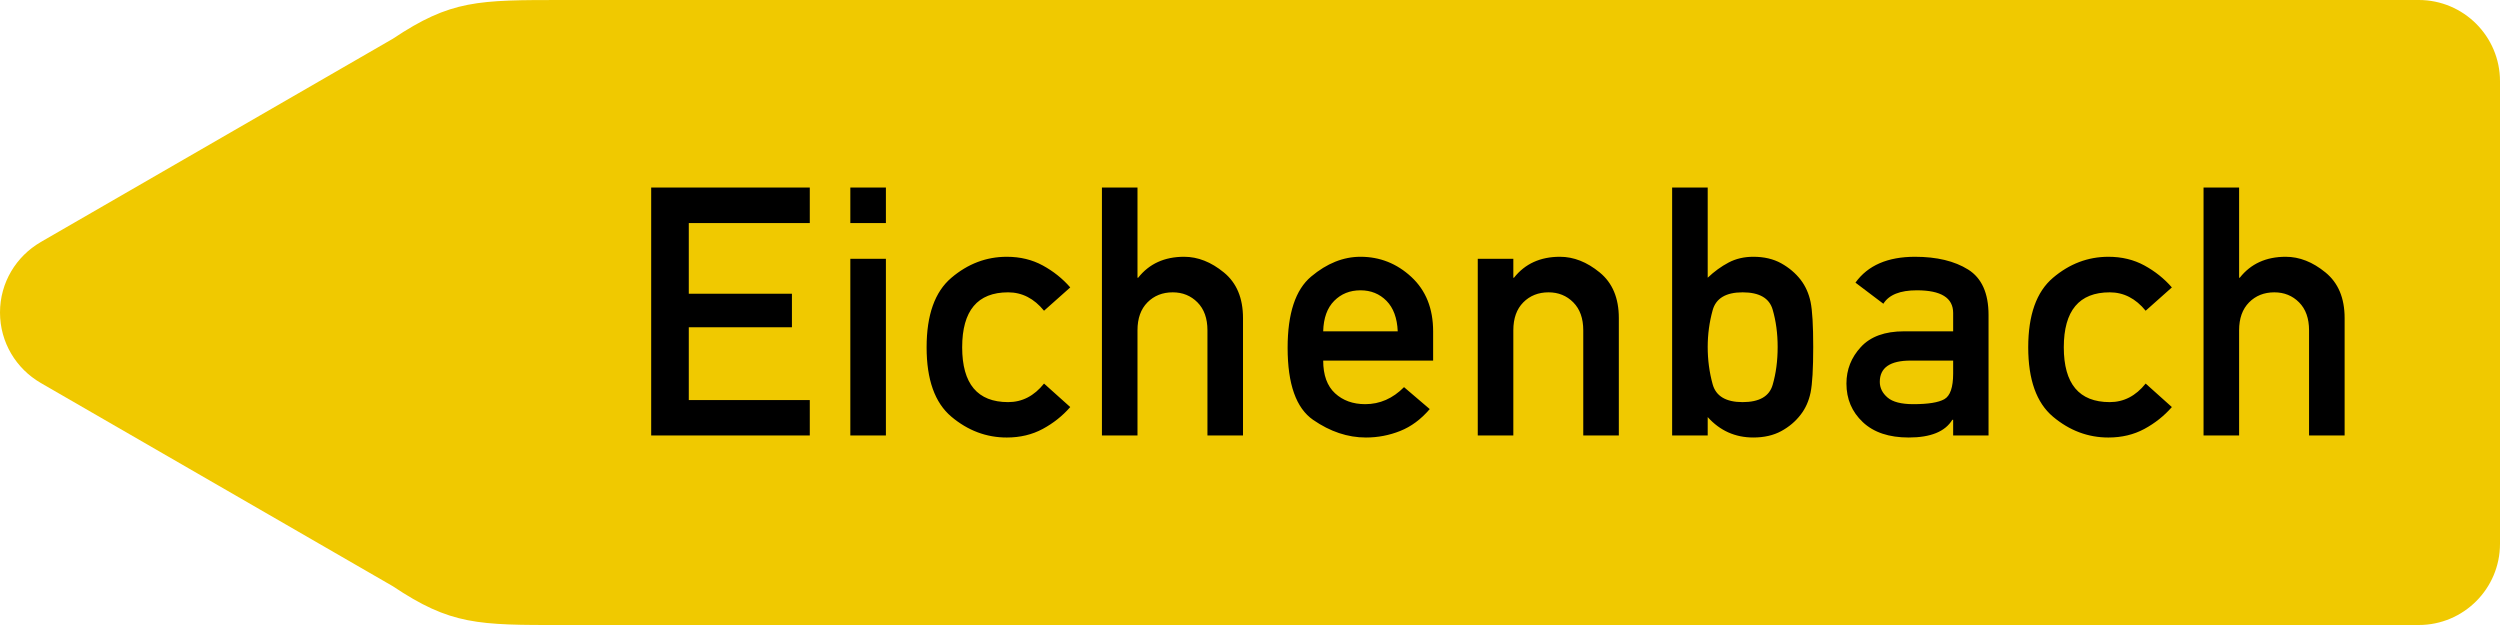
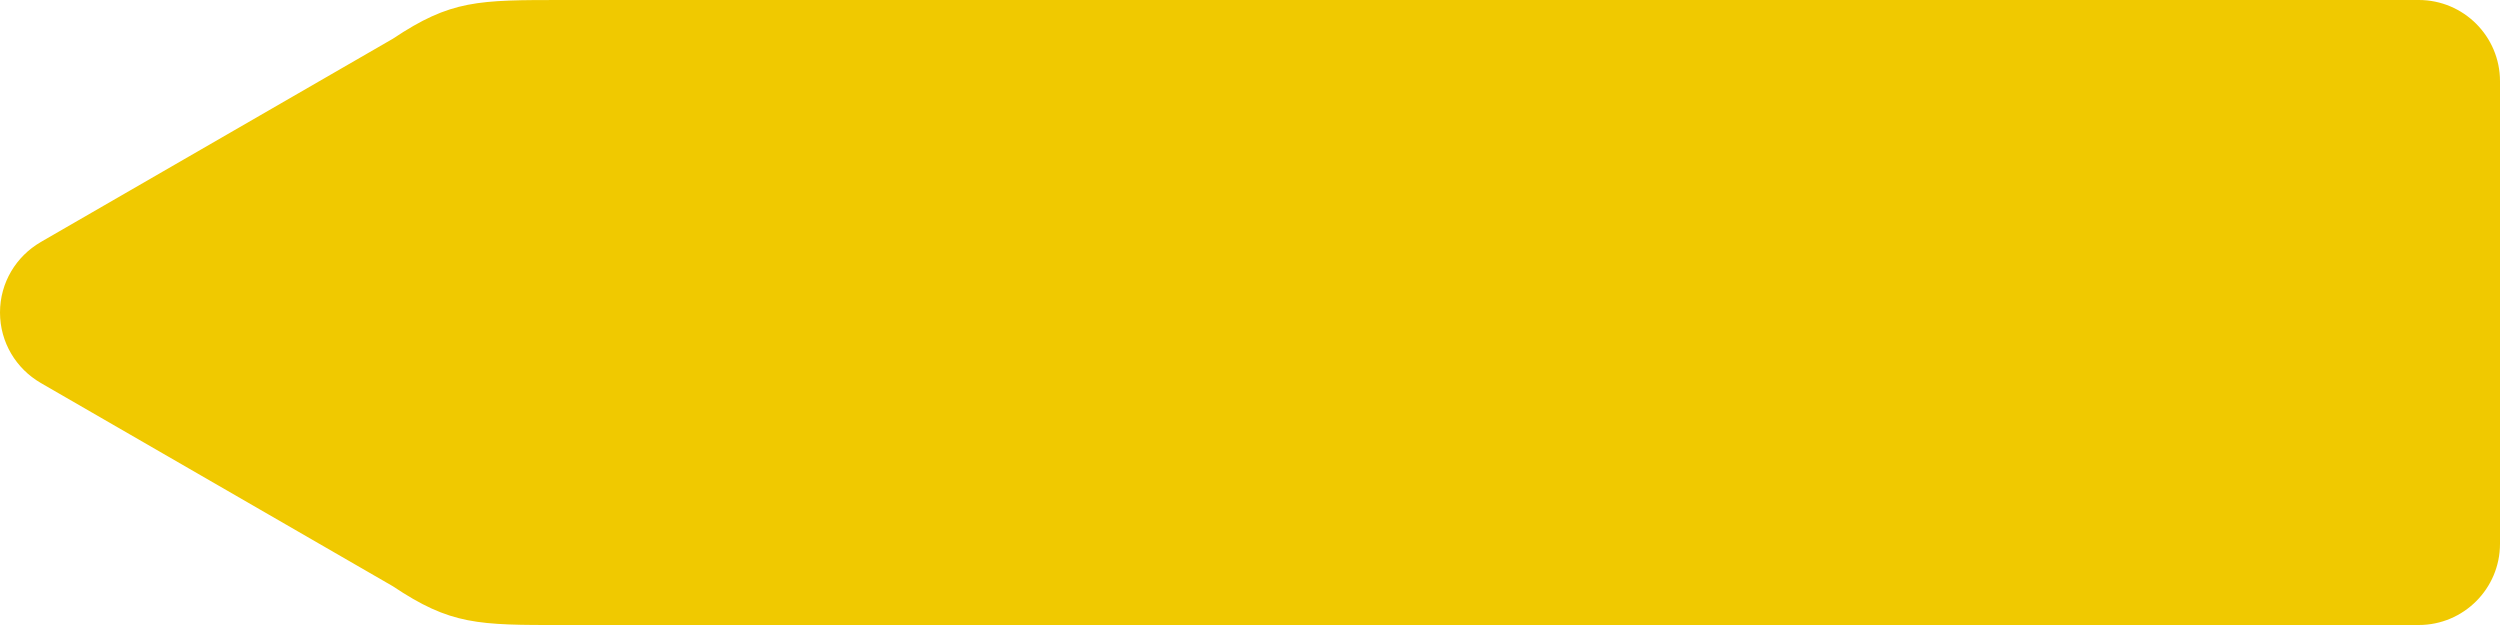
<svg xmlns="http://www.w3.org/2000/svg" viewBox="0 0 1000 250.006" height="250.006" width="1000" xml:space="preserve" version="1.1" id="svg7068">
  <defs id="defs7072" />
  <g transform="matrix(1.25,0,0,-1.25,0,250.006)" id="g7076">
    <g id="g7078">
      <path id="path7080" style="fill:#f0c900;fill-opacity:1;fill-rule:nonzero;stroke:none" d="m 774,200.005 c 14.359,0 26,-11.641 26,-26 l 0,-148 c 0,-14.36 -11.641,-26 -26,-26 l -593.598,0 c -27.59,-0.047 -36.148,0.011 -54.714,12.418 L 13,77.481 13,77.489 C 5.23,81.985 0,90.384 0,100.005 c 0,9.621 5.23,18.015 13,22.511 l 0,0.012 112.707,65.074 c 18.648,12.442 27.141,12.403 54.695,12.403 l 593.598,0 z" />
-       <path id="path7082" style="fill:#000000;fill-opacity:1;fill-rule:nonzero;stroke:none" d="m 208.379,60.653 0,79.348 50.754,0 0,-11.379 -38.719,0 0,-22.602 33.004,0 0,-10.73 -33.004,0 0,-23.309 38.719,0 0,-11.328 -50.754,0 z m 63.726,0 0,56.531 11.383,0 0,-56.531 -11.383,0 z m 0,67.969 0,11.379 11.383,0 0,-11.379 -11.383,0 z m 61.985,-51.356 8.387,-7.519 c -2.469,-2.828 -5.399,-5.16 -8.797,-6.996 -3.395,-1.832 -7.235,-2.75 -11.516,-2.75 -6.535,0 -12.445,2.226 -17.726,6.668 -5.286,4.449 -7.922,11.847 -7.922,22.195 0,10.348 2.636,17.766 7.922,22.246 5.281,4.485 11.191,6.727 17.726,6.727 4.281,0 8.121,-0.926 11.516,-2.778 3.398,-1.851 6.328,-4.191 8.797,-7.027 l -8.387,-7.461 c -3.195,3.922 -7.028,5.887 -11.488,5.887 -9.805,0 -14.707,-5.867 -14.707,-17.594 0,-11.687 4.902,-17.535 14.707,-17.535 4.5,0 8.332,1.977 11.488,5.937 z m 18.527,-16.613 0,79.348 11.379,0 0,-28.863 0.223,0 c 3.519,4.464 8.422,6.699 14.699,6.699 4.394,0 8.633,-1.668 12.719,-5.012 4.082,-3.336 6.125,-8.203 6.125,-14.594 l 0,-37.578 -11.379,0 0,33.656 c 0,3.817 -1.063,6.789 -3.188,8.934 -2.121,2.141 -4.765,3.215 -7.925,3.215 -3.266,0 -5.961,-1.074 -8.086,-3.215 -2.125,-2.145 -3.188,-5.117 -3.188,-8.934 l 0,-33.656 -11.379,0 z m 105.985,23.965 -35.18,0 c 0,-4.648 1.266,-8.133 3.789,-10.461 2.519,-2.32 5.746,-3.484 9.66,-3.484 4.684,0 8.828,1.816 12.418,5.449 l 8.227,-7.024 c -2.797,-3.269 -5.946,-5.605 -9.45,-7 -3.504,-1.398 -7.16,-2.097 -10.972,-2.097 -5.809,0 -11.438,1.879 -16.883,5.637 -5.445,3.757 -8.172,11.445 -8.172,23.062 0,11 2.516,18.609 7.543,22.816 5.031,4.215 10.285,6.321 15.77,6.321 6.203,0 11.632,-2.153 16.281,-6.453 4.648,-4.305 6.969,-10.102 6.969,-17.403 l 0,-9.363 z m -35.18,9.363 23.851,0 c -0.179,4.25 -1.378,7.5 -3.589,9.75 -2.219,2.25 -4.996,3.375 -8.332,3.375 -3.379,0 -6.184,-1.125 -8.414,-3.375 -2.235,-2.25 -3.407,-5.5 -3.516,-9.75 z m 49.461,-33.328 0,56.531 11.383,0 0,-6.046 0.214,0 c 3.524,4.464 8.422,6.699 14.704,6.699 4.394,0 8.632,-1.668 12.718,-5.012 4.086,-3.336 6.125,-8.203 6.125,-14.594 l 0,-37.578 -11.382,0 0,33.656 c 0,3.817 -1.063,6.789 -3.184,8.934 -2.125,2.141 -4.766,3.215 -7.926,3.215 -3.265,0 -5.961,-1.074 -8.086,-3.215 -2.121,-2.145 -3.183,-5.117 -3.183,-8.934 l 0,-33.656 -11.383,0 z m 62.199,0 0,79.348 11.383,0 0,-28.863 c 2.109,2 4.328,3.613 6.672,4.847 2.34,1.235 4.984,1.852 7.925,1.852 3.446,0 6.426,-0.699 8.93,-2.094 2.504,-1.398 4.574,-3.152 6.211,-5.258 1.559,-2.031 2.617,-4.402 3.184,-7.109 0.558,-2.703 0.843,-7.508 0.843,-14.403 0,-6.972 -0.285,-11.828 -0.843,-14.57 -0.567,-2.738 -1.625,-5.109 -3.184,-7.105 -1.637,-2.141 -3.707,-3.895 -6.211,-5.254 -2.504,-1.36 -5.484,-2.043 -8.93,-2.043 -5.808,0 -10.675,2.176 -14.597,6.535 l 0,-5.883 -11.383,0 z m 22.547,45.805 c -5.336,0 -8.531,-1.91 -9.582,-5.723 -1.055,-3.812 -1.582,-7.734 -1.582,-11.762 0,-4.136 0.527,-8.117 1.582,-11.925 1.051,-3.813 4.246,-5.719 9.582,-5.719 5.34,0 8.543,1.832 9.613,5.5 1.07,3.664 1.606,7.715 1.606,12.144 0,4.321 -0.536,8.313 -1.606,11.981 -1.07,3.668 -4.273,5.504 -9.613,5.504 z m 67.379,-45.805 0,5.012 -0.274,0 c -2.289,-3.774 -6.933,-5.664 -13.941,-5.664 -6.32,0 -11.219,1.64 -14.703,4.93 -3.488,3.285 -5.231,7.398 -5.231,12.335 0,4.461 1.543,8.368 4.629,11.707 3.086,3.34 7.68,5.008 13.778,5.008 l 15.742,0 0,5.883 c 0,4.832 -3.871,7.242 -11.606,7.242 -5.371,0 -8.949,-1.429 -10.726,-4.3 l -8.93,6.753 c 3.957,5.516 10.313,8.278 19.059,8.278 6.972,0 12.636,-1.364 16.996,-4.082 4.355,-2.727 6.531,-7.571 6.531,-14.543 l 0,-38.559 -11.324,0 z m 0,19.824 0,4.141 -13.617,0 c -6.571,0 -9.856,-2.27 -9.856,-6.809 0,-1.925 0.824,-3.593 2.477,-5.011 1.648,-1.418 4.402,-2.125 8.254,-2.125 4.714,0 8.019,0.527 9.906,1.582 1.89,1.051 2.836,3.797 2.836,8.222 z m 61.601,-3.211 8.387,-7.519 c -2.469,-2.828 -5.402,-5.16 -8.797,-6.996 -3.394,-1.832 -7.23,-2.75 -11.515,-2.75 -6.539,0 -12.446,2.226 -17.731,6.668 -5.281,4.449 -7.922,11.847 -7.922,22.195 0,10.348 2.641,17.766 7.922,22.246 5.285,4.485 11.192,6.727 17.731,6.727 4.285,0 8.121,-0.926 11.515,-2.778 3.395,-1.851 6.328,-4.191 8.797,-7.027 l -8.387,-7.461 c -3.199,3.922 -7.023,5.887 -11.492,5.887 -9.801,0 -14.703,-5.867 -14.703,-17.594 0,-11.687 4.902,-17.535 14.703,-17.535 4.5,0 8.332,1.977 11.492,5.937 z m 18.524,-16.613 0,79.348 11.383,0 0,-28.863 0.218,0 c 3.52,4.464 8.422,6.699 14.704,6.699 4.394,0 8.628,-1.668 12.714,-5.012 4.086,-3.336 6.129,-8.203 6.129,-14.594 l 0,-37.578 -11.383,0 0,33.656 c 0,3.817 -1.062,6.789 -3.183,8.934 -2.125,2.141 -4.77,3.215 -7.926,3.215 -3.269,0 -5.965,-1.074 -8.086,-3.215 -2.125,-2.145 -3.187,-5.117 -3.187,-8.934 l 0,-33.656 -11.383,0 z" />
    </g>
  </g>
</svg>